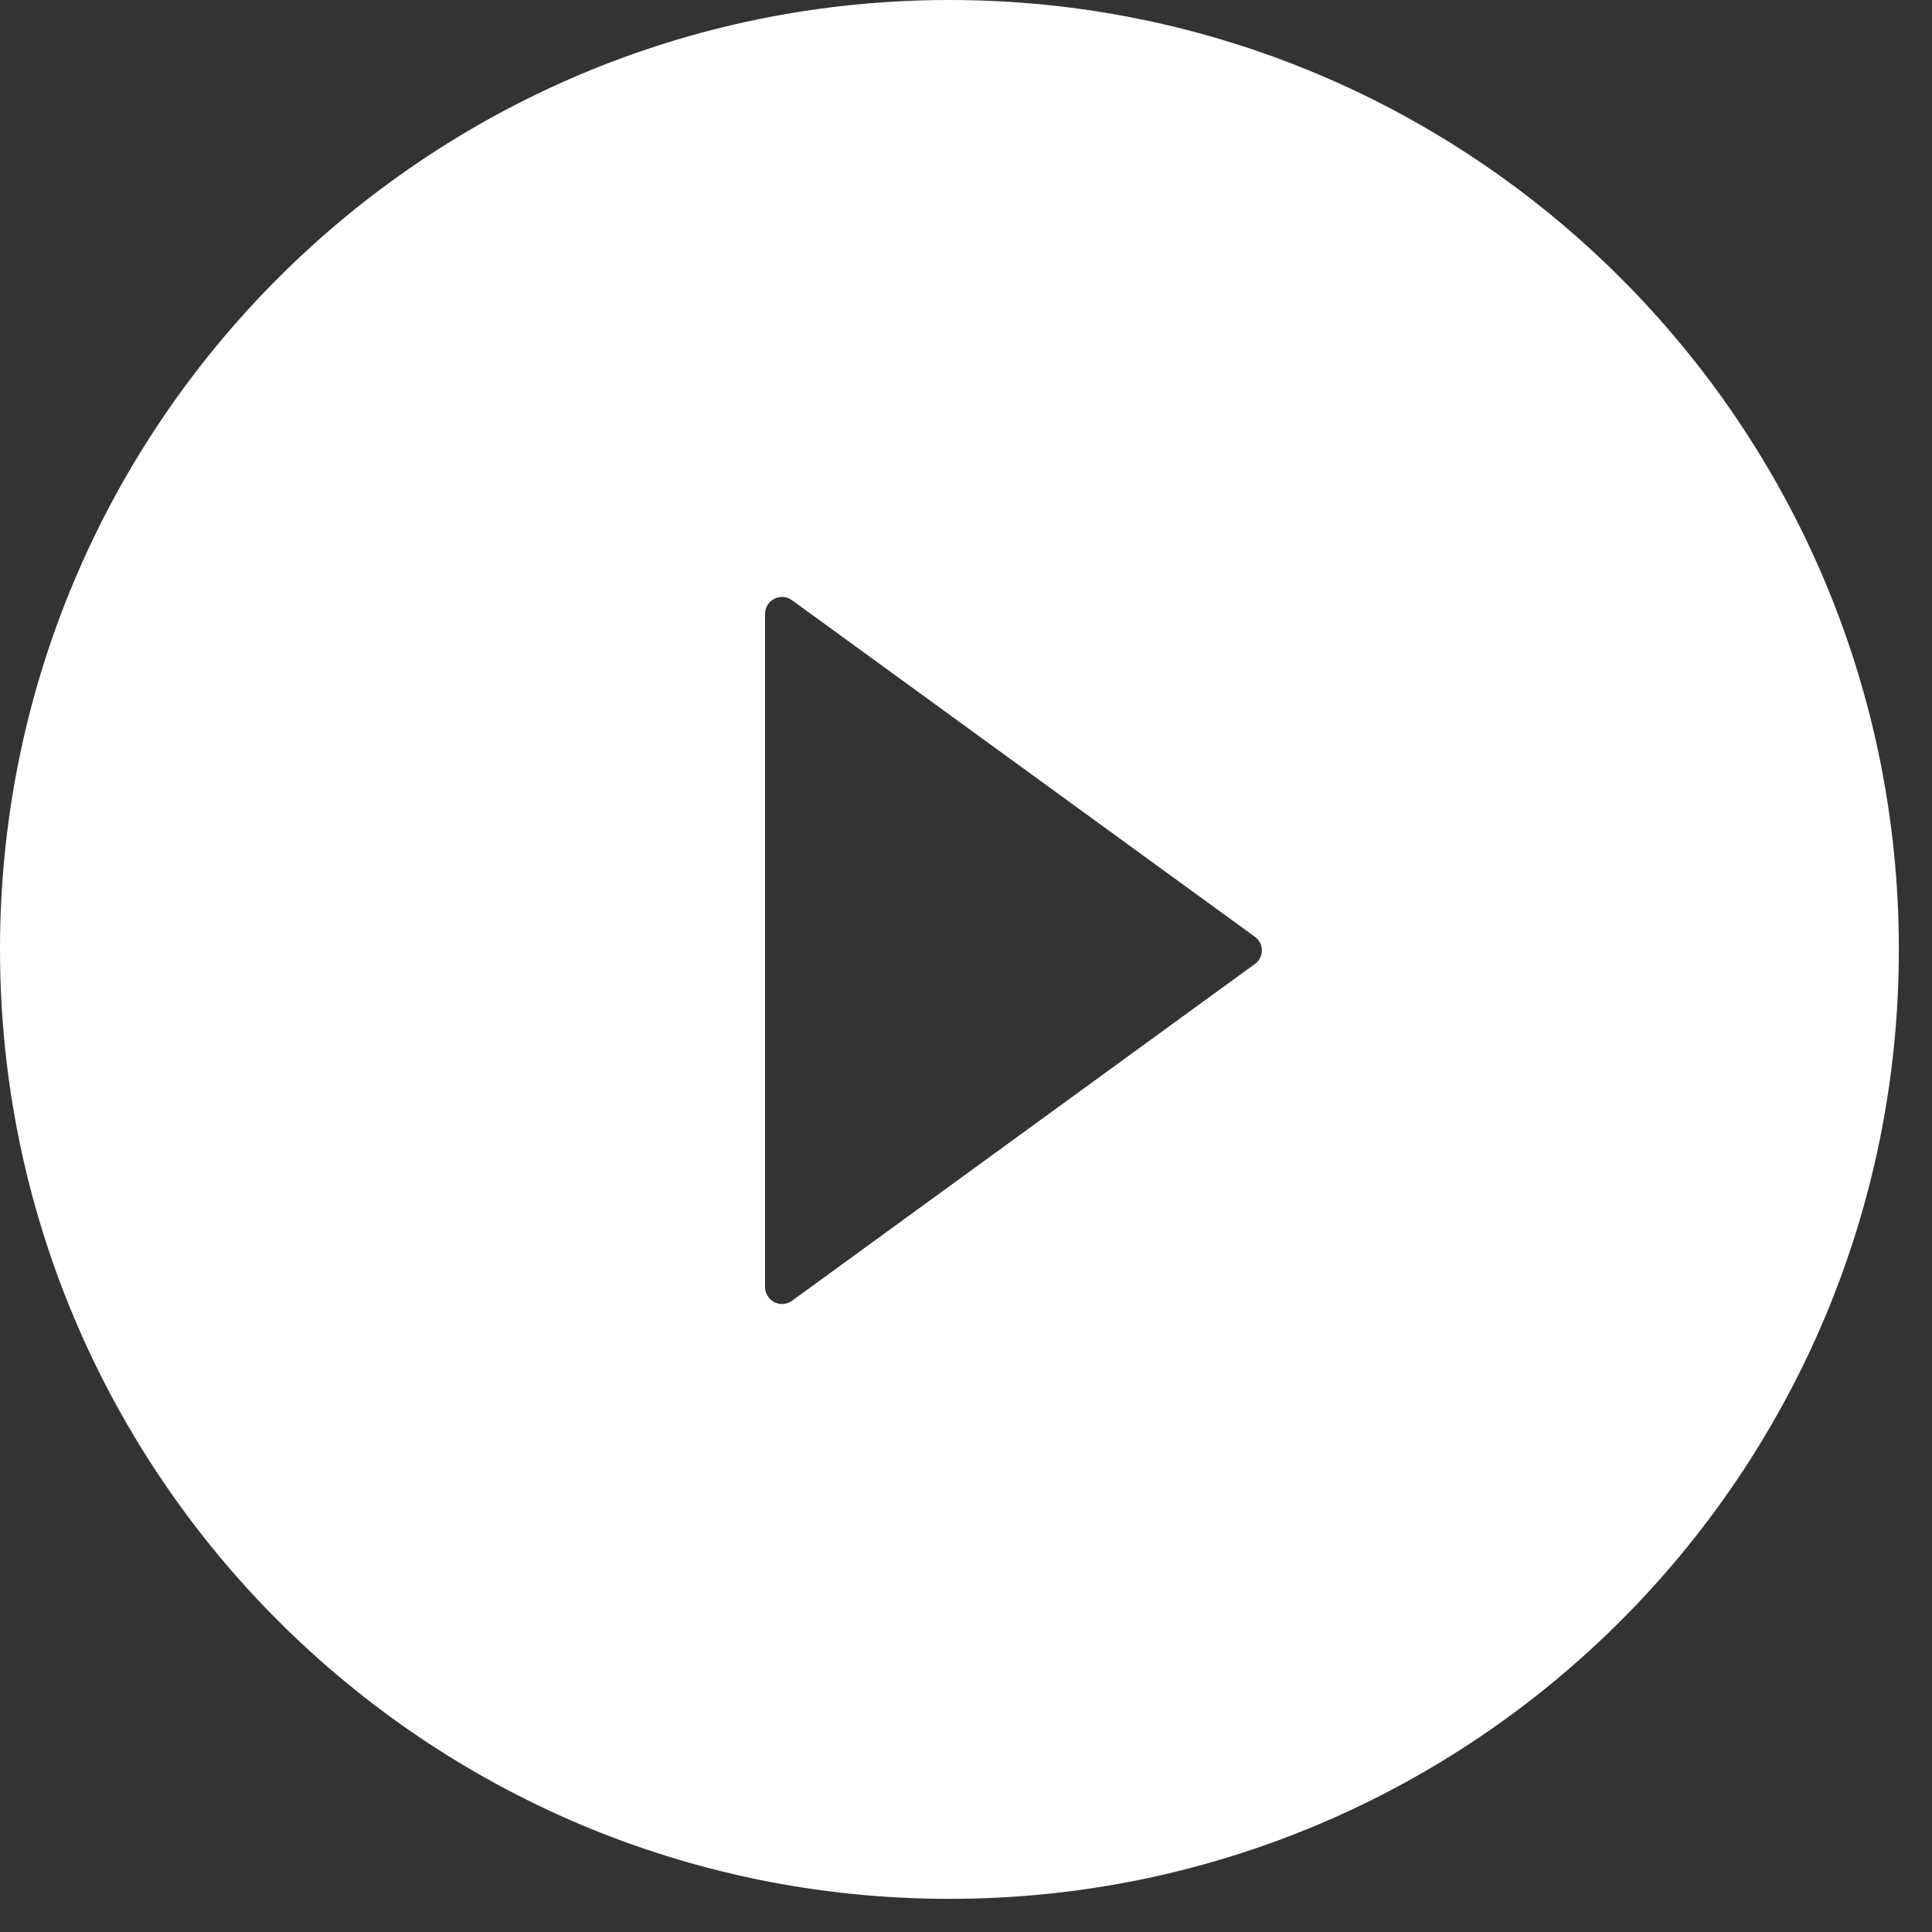
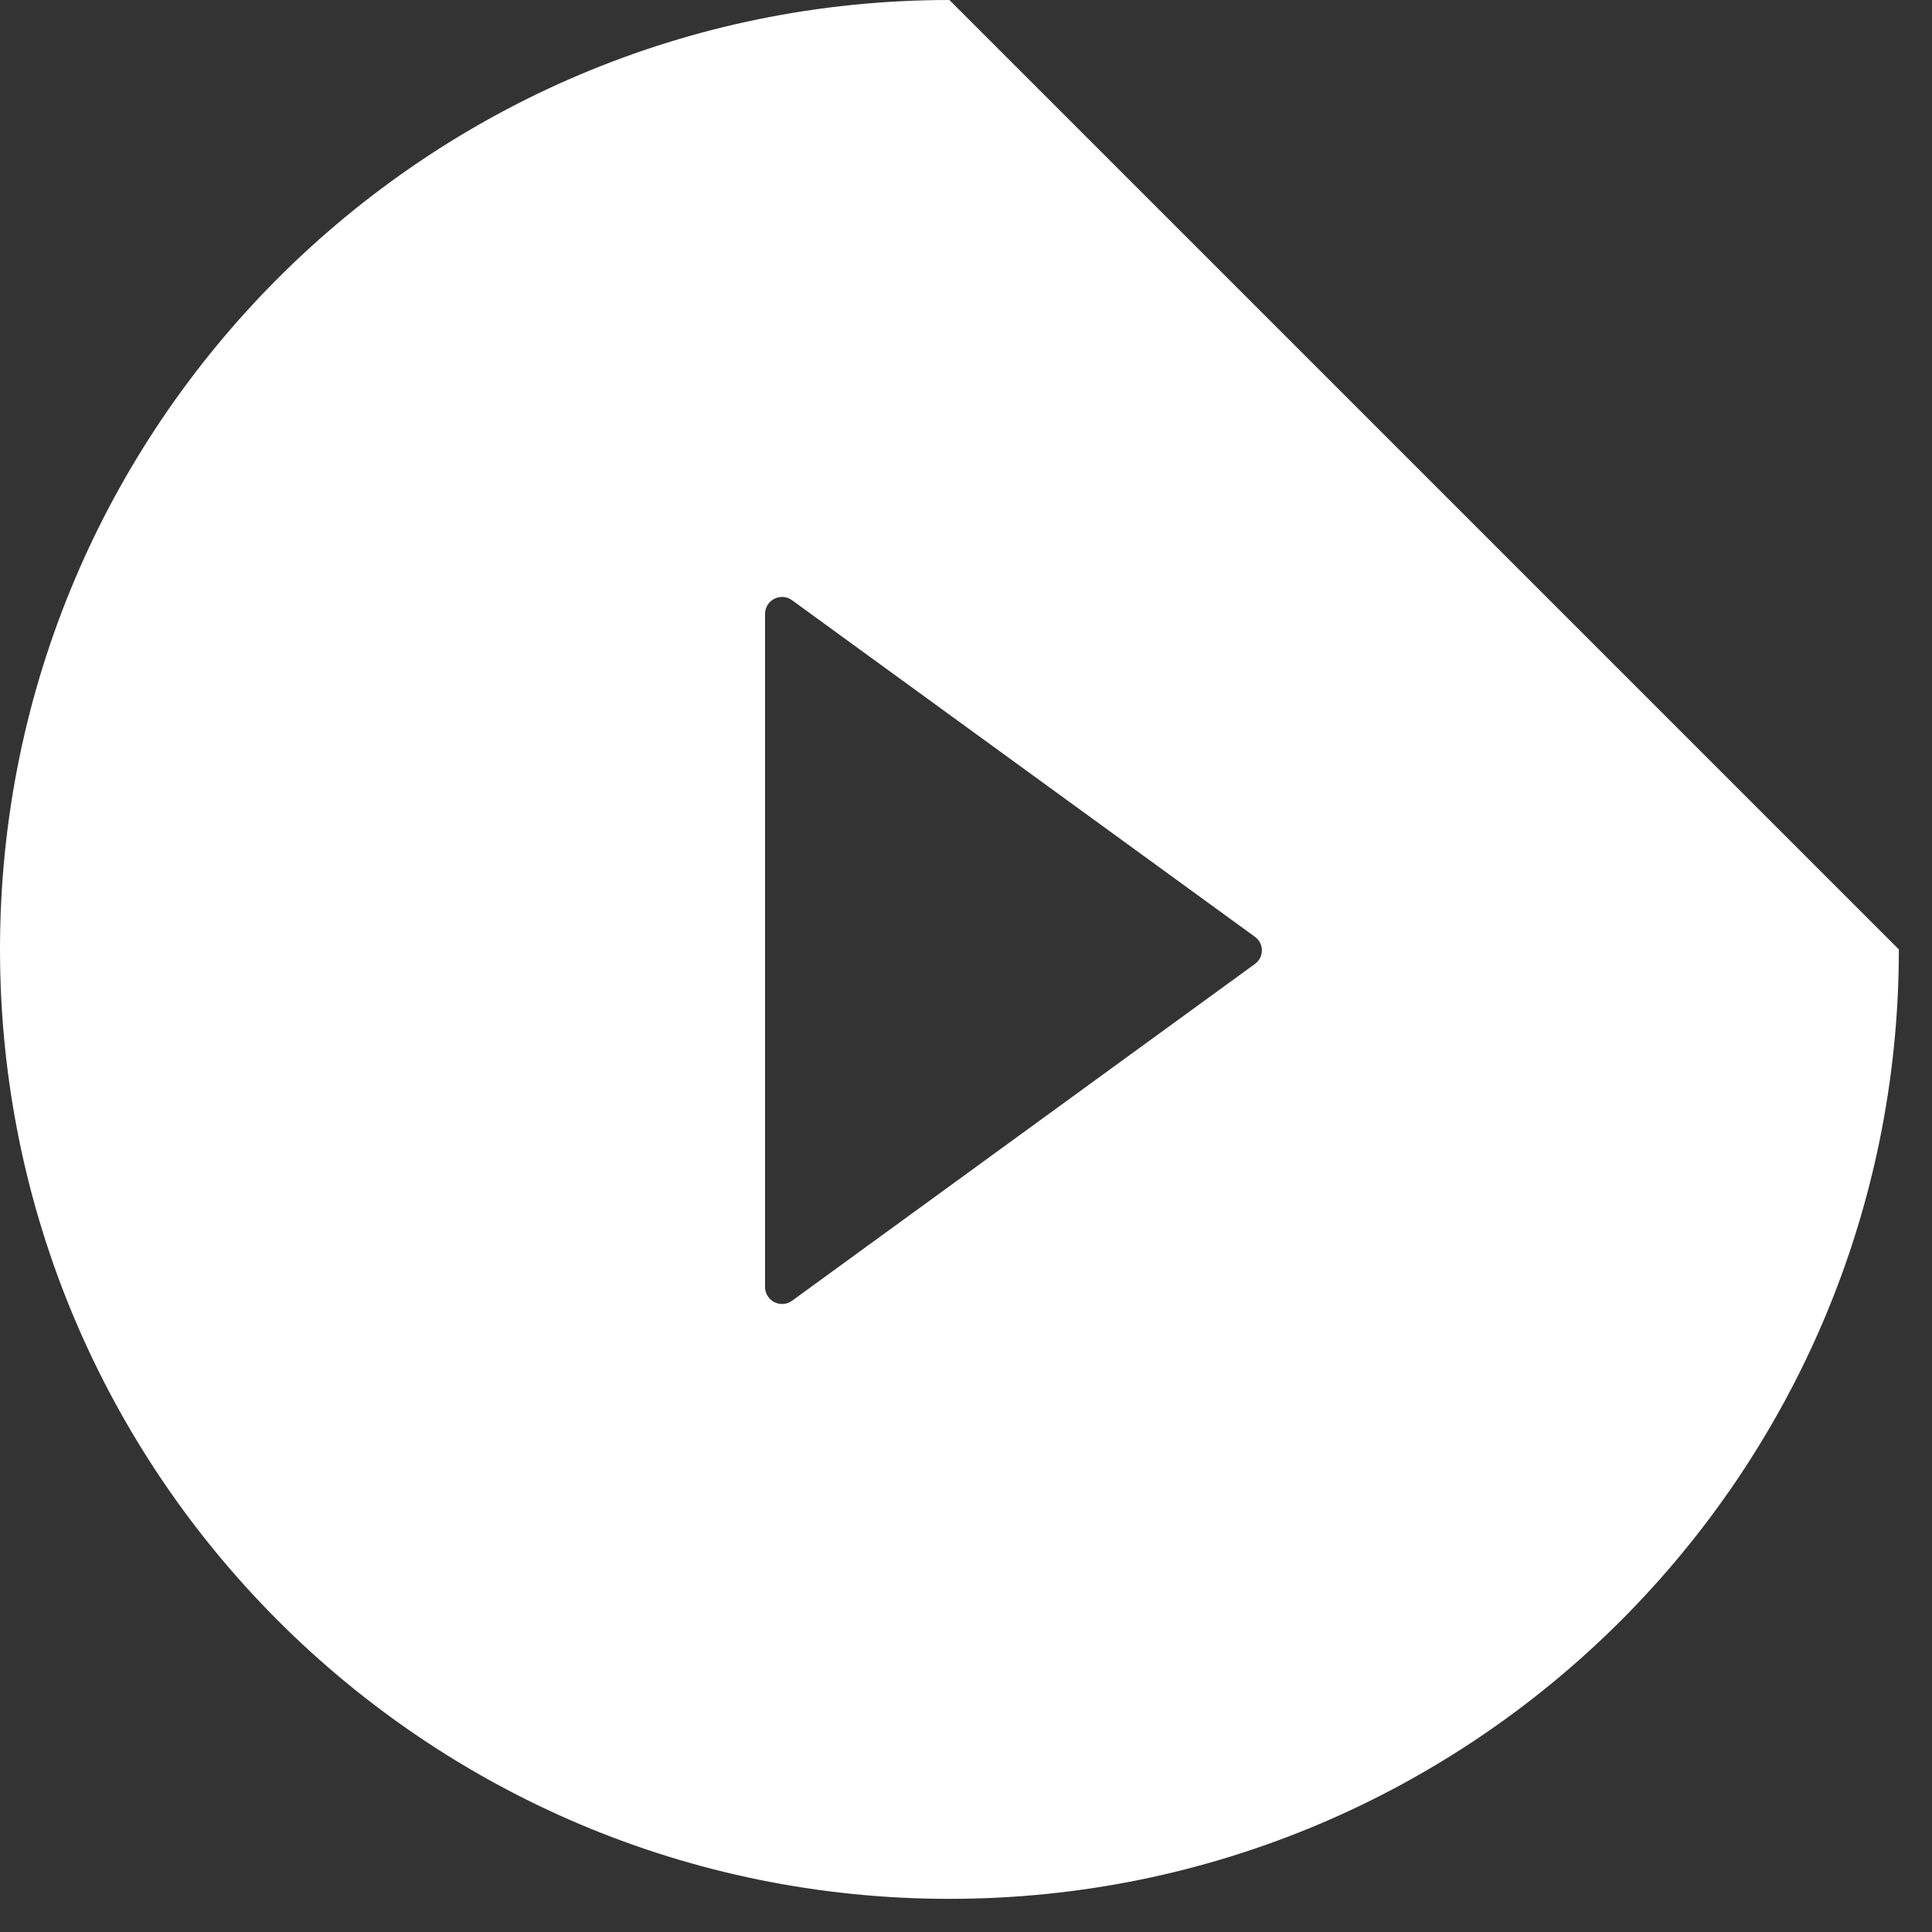
<svg xmlns="http://www.w3.org/2000/svg" width="51" height="51" viewBox="0 0 51 51" fill="none">
  <rect x="0" y="0" width="51" height="51" fill="#333333" stroke="none" />
-   <path d="M25.062 0C11.222 0 0 11.222 0 25.062C0 38.903 11.222 50.125 25.062 50.125C38.903 50.125 50.125 38.903 50.125 25.062C50.125 11.222 38.903 0 25.062 0ZM33.124 25.448L20.906 34.338C20.839 34.386 20.76 34.415 20.678 34.421C20.596 34.427 20.513 34.41 20.44 34.373C20.366 34.335 20.305 34.278 20.262 34.208C20.218 34.138 20.196 34.057 20.195 33.974V16.207C20.195 16.124 20.218 16.043 20.261 15.972C20.304 15.902 20.366 15.845 20.439 15.807C20.513 15.769 20.595 15.753 20.678 15.759C20.76 15.765 20.839 15.794 20.906 15.843L33.124 24.727C33.182 24.768 33.229 24.822 33.261 24.884C33.294 24.947 33.311 25.017 33.311 25.088C33.311 25.158 33.294 25.228 33.261 25.291C33.229 25.354 33.182 25.408 33.124 25.448Z" fill="white" />
+   <path d="M25.062 0C11.222 0 0 11.222 0 25.062C0 38.903 11.222 50.125 25.062 50.125C38.903 50.125 50.125 38.903 50.125 25.062ZM33.124 25.448L20.906 34.338C20.839 34.386 20.76 34.415 20.678 34.421C20.596 34.427 20.513 34.41 20.44 34.373C20.366 34.335 20.305 34.278 20.262 34.208C20.218 34.138 20.196 34.057 20.195 33.974V16.207C20.195 16.124 20.218 16.043 20.261 15.972C20.304 15.902 20.366 15.845 20.439 15.807C20.513 15.769 20.595 15.753 20.678 15.759C20.76 15.765 20.839 15.794 20.906 15.843L33.124 24.727C33.182 24.768 33.229 24.822 33.261 24.884C33.294 24.947 33.311 25.017 33.311 25.088C33.311 25.158 33.294 25.228 33.261 25.291C33.229 25.354 33.182 25.408 33.124 25.448Z" fill="white" />
</svg>